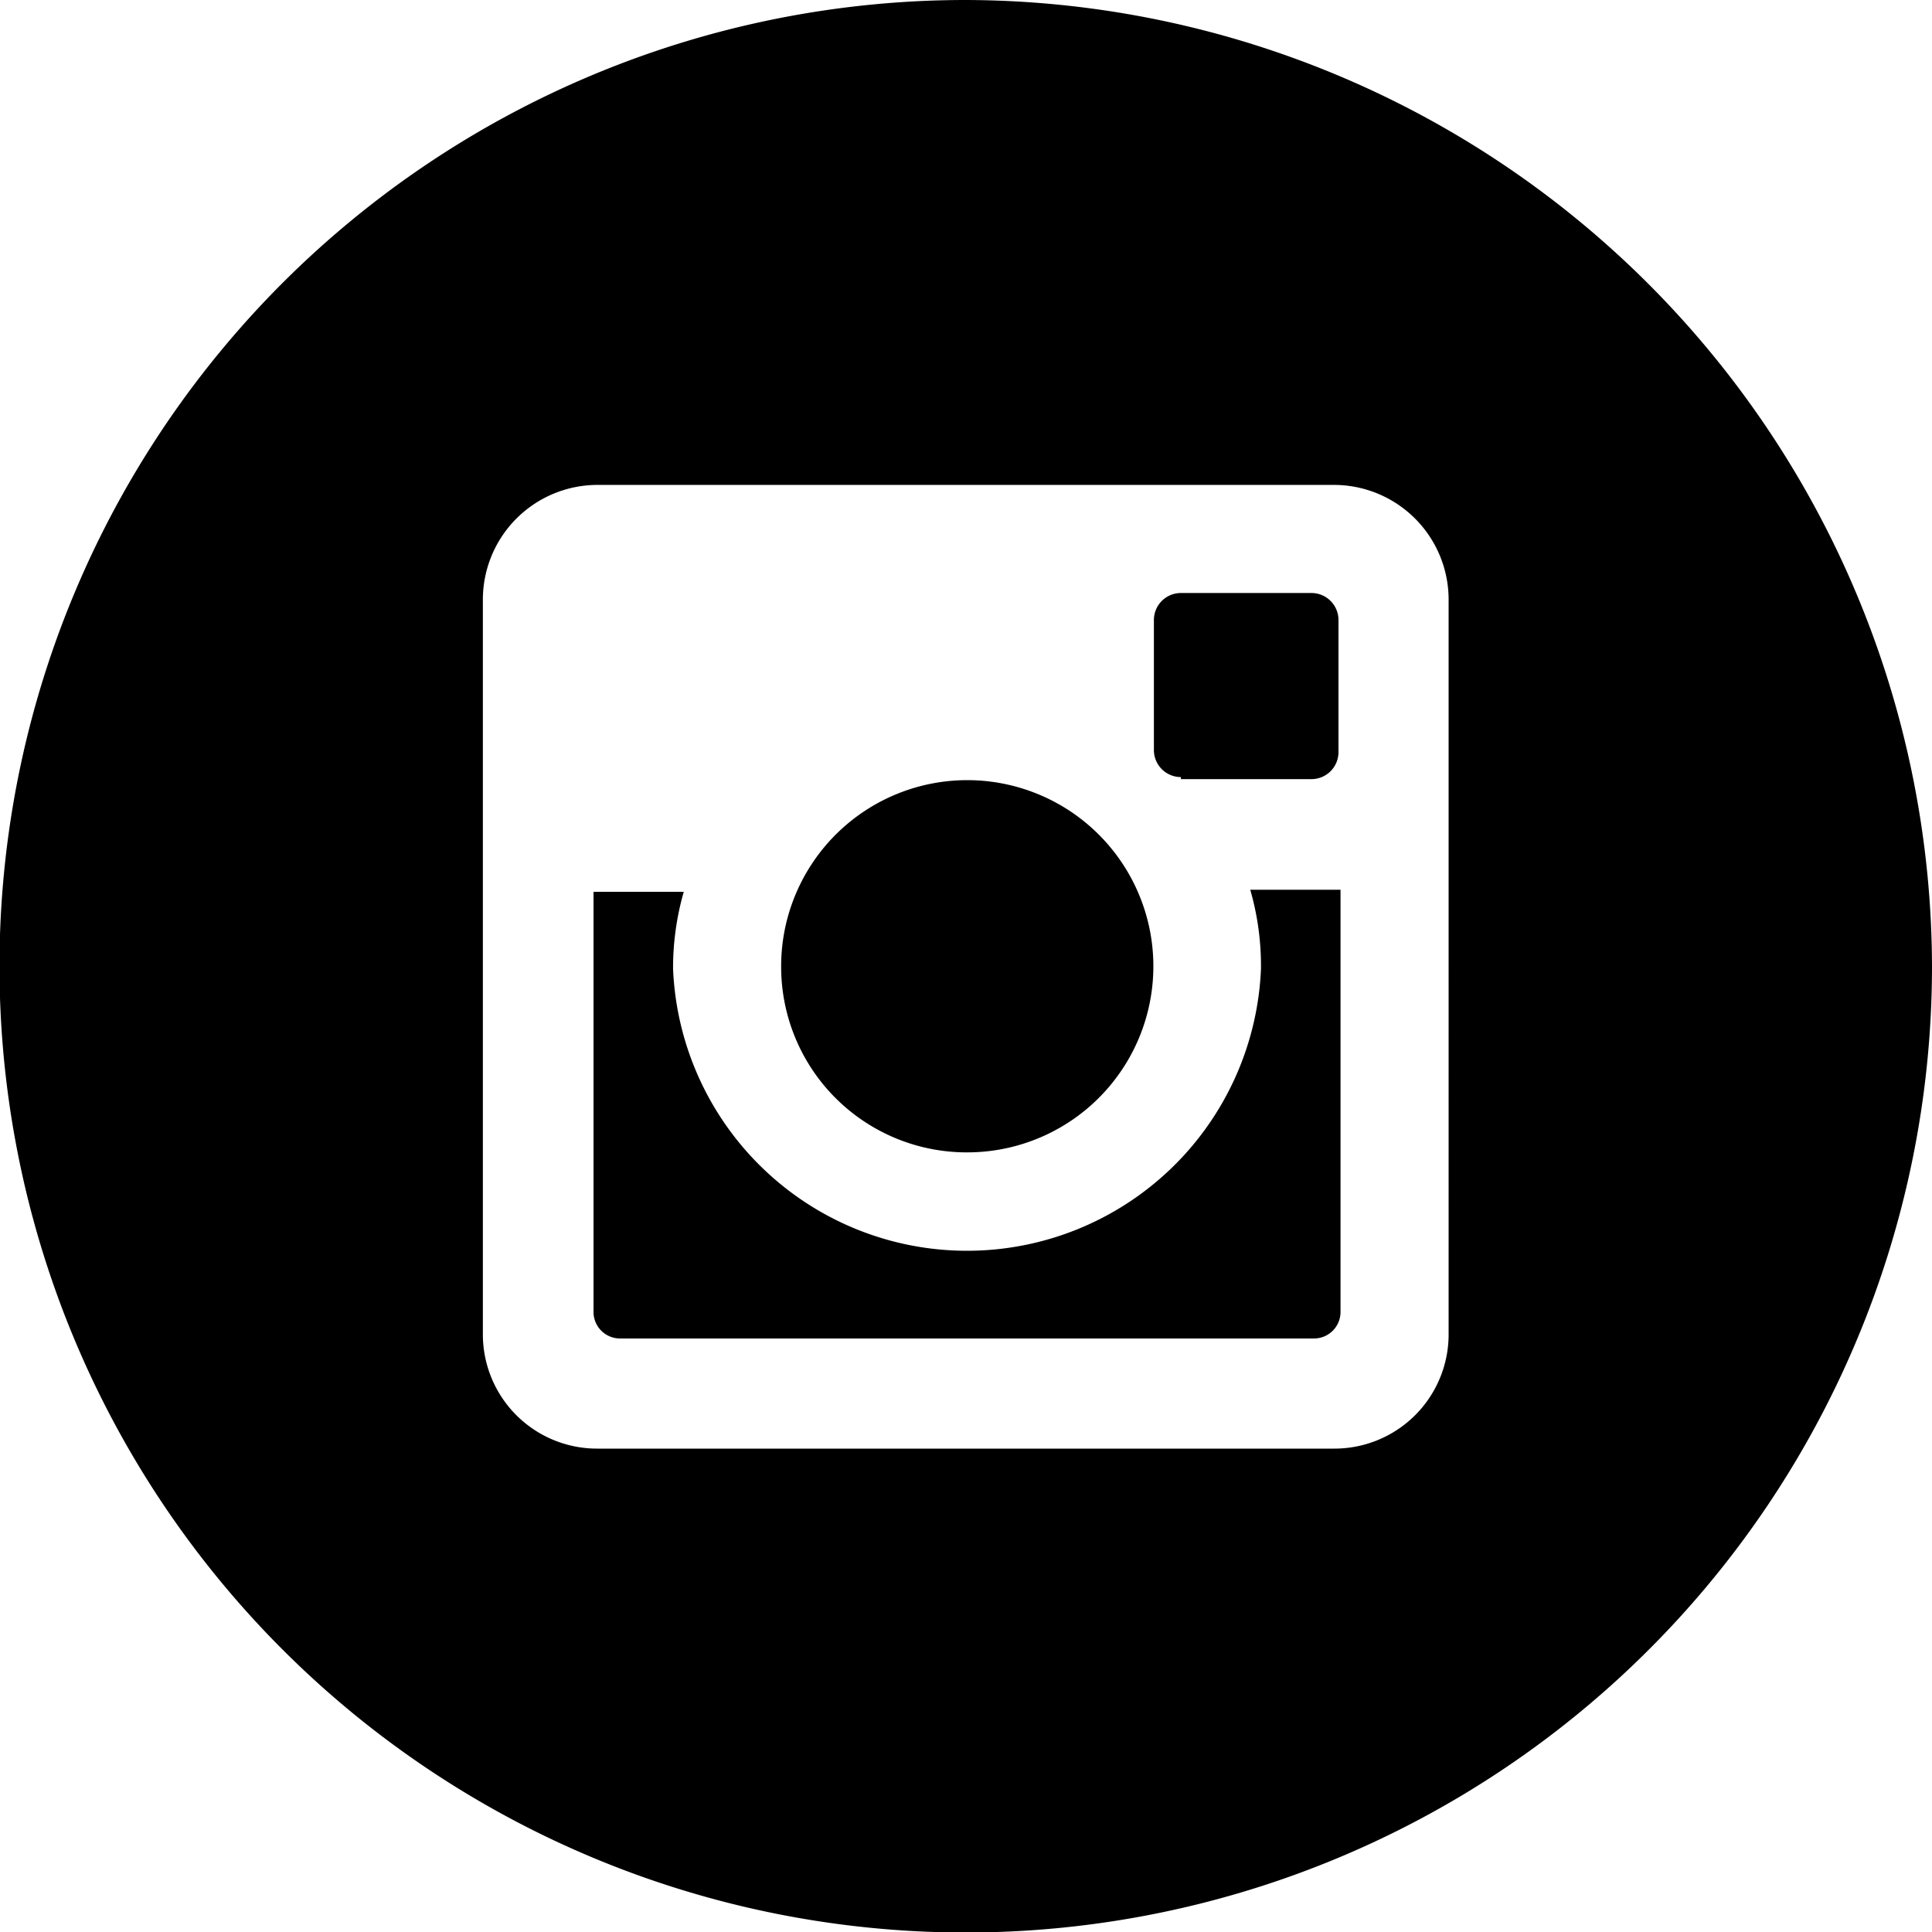
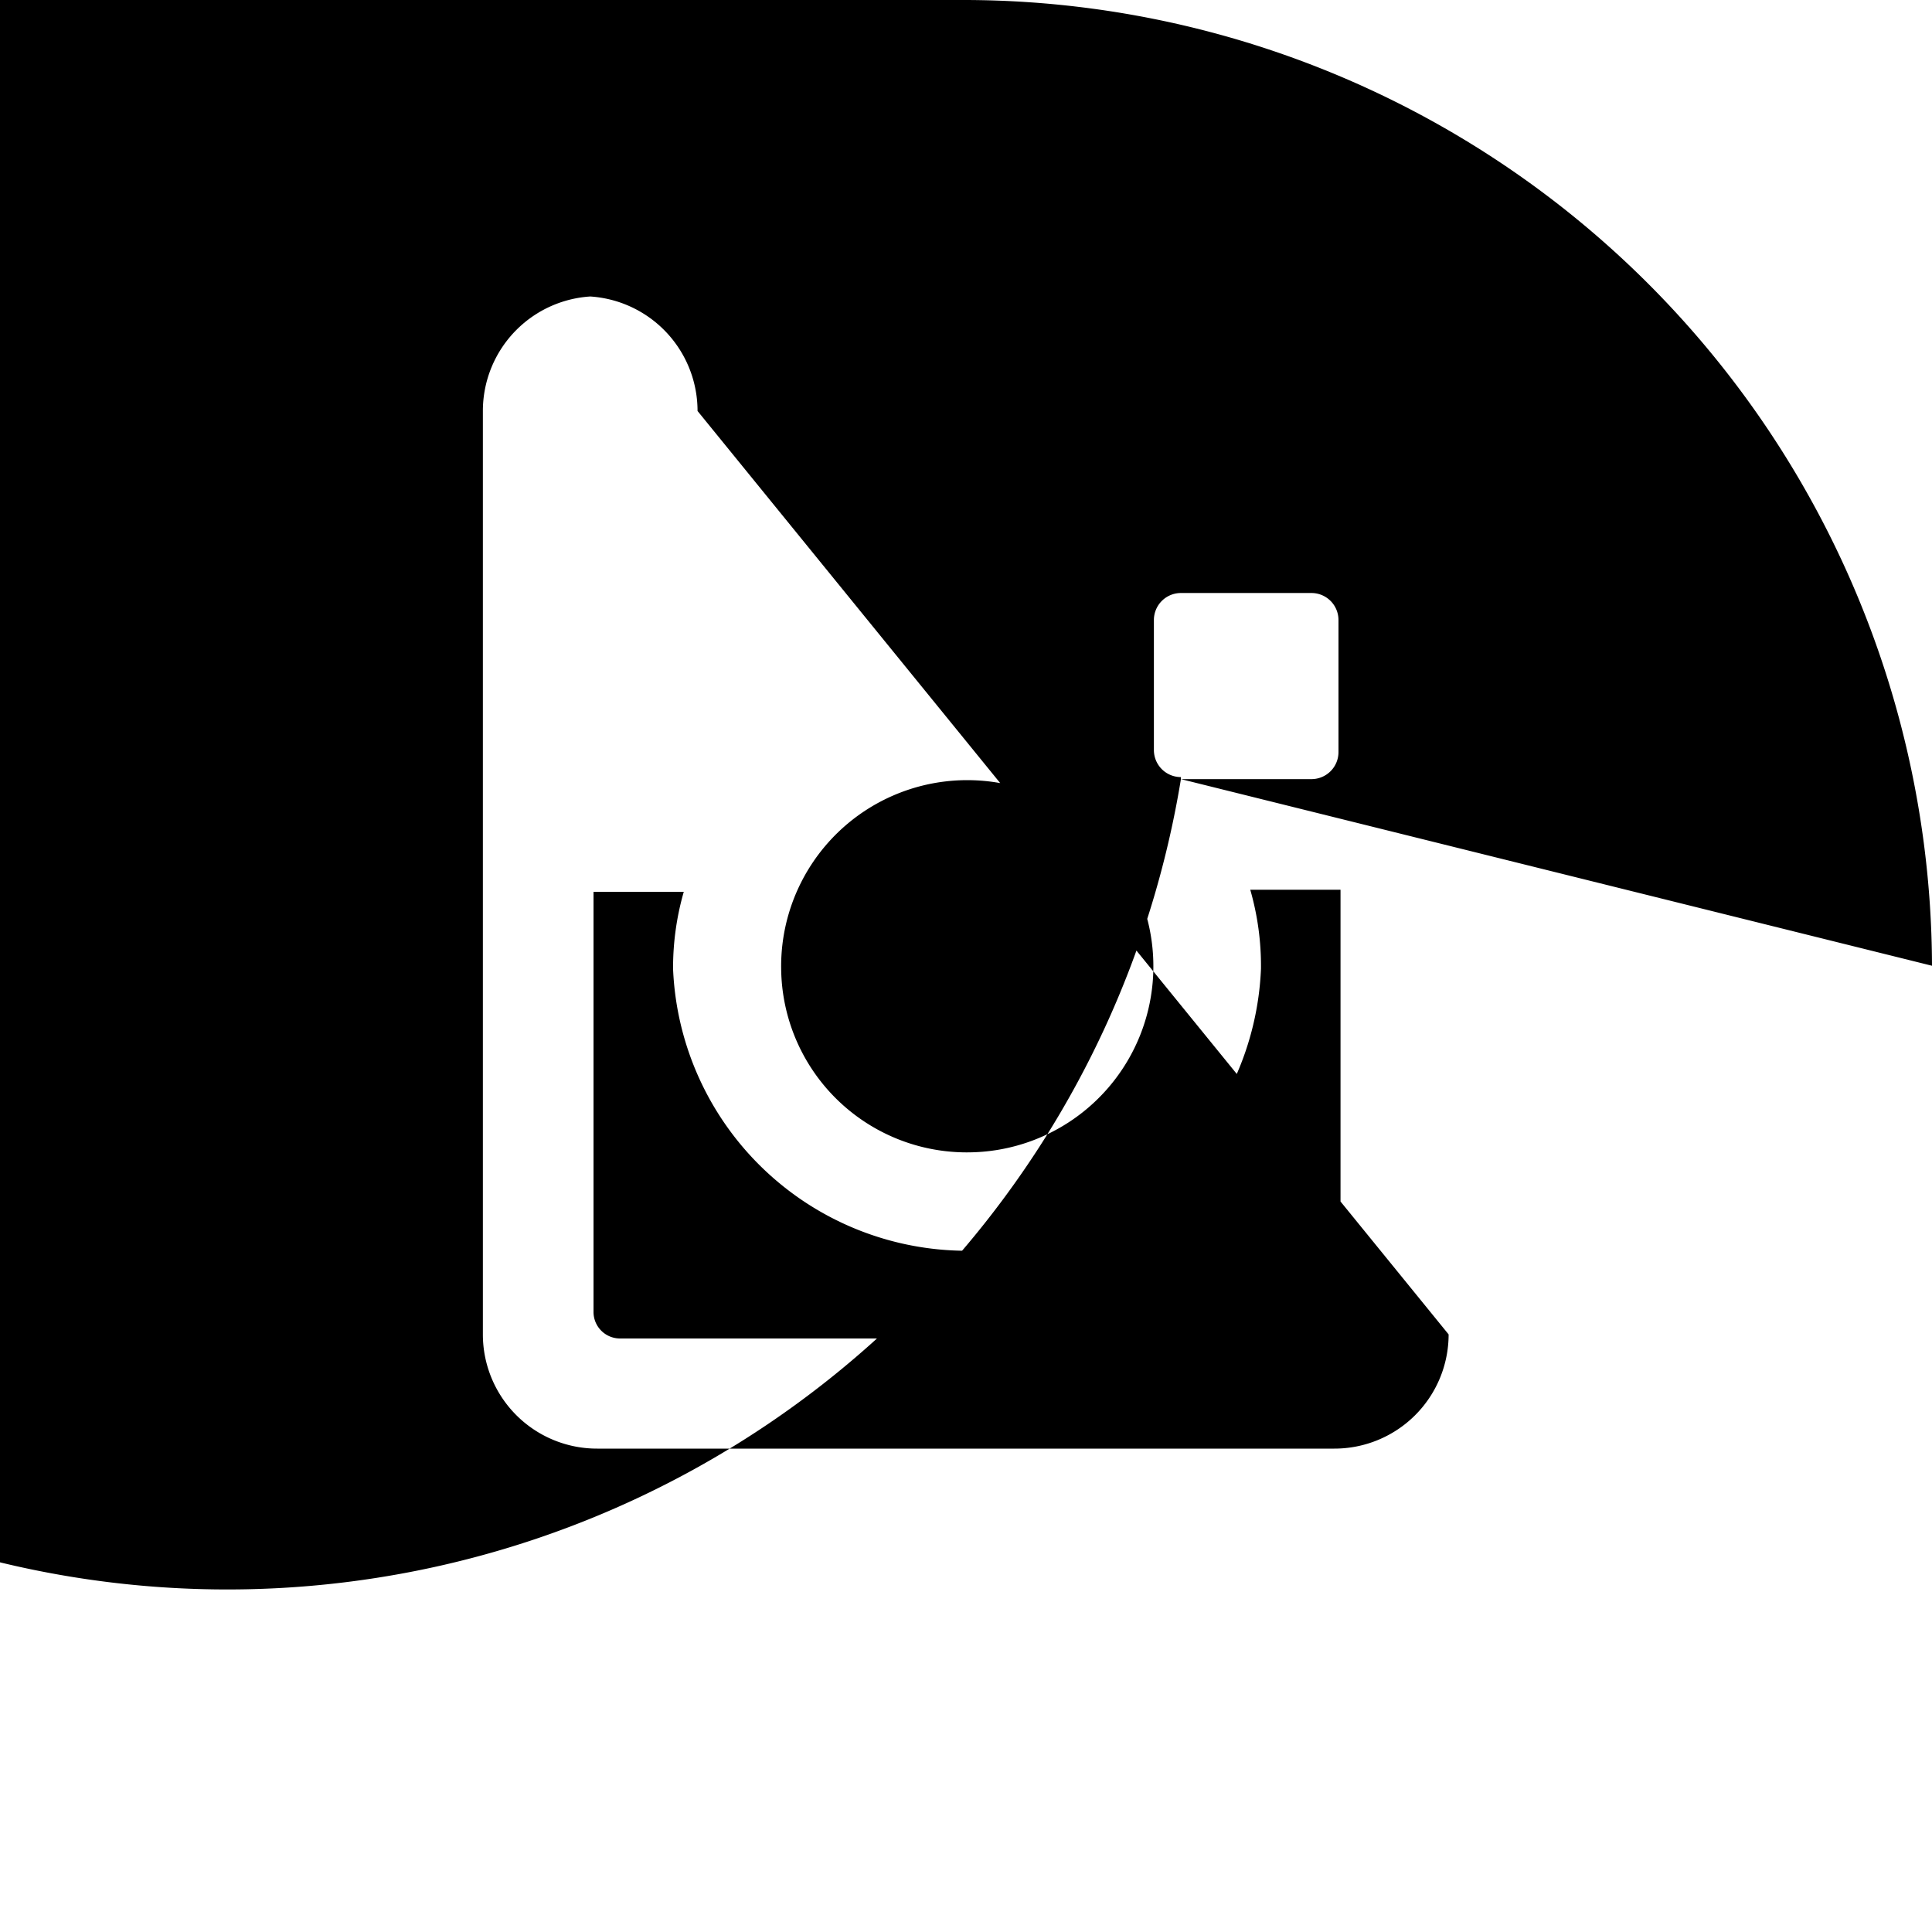
<svg xmlns="http://www.w3.org/2000/svg" viewBox="0 0 37.89 37.89">
  <g id="Layer_2" data-name="Layer 2">
    <g id="Layer_1-2" data-name="Layer 1">
-       <path d="M15.32,19A3.65,3.65,0,1,1,19,22.6,3.64,3.64,0,0,1,15.32,19Zm7.84-3.72h2.56a.53.53,0,0,0,.53-.53V12.16a.53.53,0,0,0-.53-.53H23.16a.53.53,0,0,0-.53.53v2.55A.53.53,0,0,0,23.16,15.24Zm14.73,3.7A18.95,18.95,0,1,1,18.94,0,19,19,0,0,1,37.89,18.94Zm-9.48-7.22a2.25,2.25,0,0,0-2.25-2.25H11.72a2.25,2.25,0,0,0-2.25,2.25V26.17a2.24,2.24,0,0,0,2.25,2.24H26.16a2.24,2.24,0,0,0,2.25-2.24ZM24.73,19A5.77,5.77,0,0,1,13.2,19a5.4,5.4,0,0,1,.21-1.51H11.64v8.23a.52.52,0,0,0,.52.53H25.77a.52.52,0,0,0,.52-.53V17.45H24.52A5.4,5.4,0,0,1,24.73,19Z" />
+       <path d="M15.32,19A3.65,3.65,0,1,1,19,22.6,3.64,3.64,0,0,1,15.32,19Zm7.84-3.72h2.56a.53.53,0,0,0,.53-.53V12.16a.53.53,0,0,0-.53-.53H23.16a.53.53,0,0,0-.53.53v2.55A.53.53,0,0,0,23.16,15.24ZA18.95,18.95,0,1,1,18.94,0,19,19,0,0,1,37.89,18.94Zm-9.48-7.22a2.25,2.25,0,0,0-2.25-2.25H11.72a2.25,2.25,0,0,0-2.25,2.25V26.17a2.24,2.24,0,0,0,2.25,2.24H26.16a2.24,2.24,0,0,0,2.25-2.24ZM24.73,19A5.77,5.77,0,0,1,13.2,19a5.4,5.4,0,0,1,.21-1.51H11.64v8.23a.52.52,0,0,0,.52.53H25.77a.52.52,0,0,0,.52-.53V17.45H24.52A5.4,5.4,0,0,1,24.73,19Z" />
    </g>
  </g>
</svg>